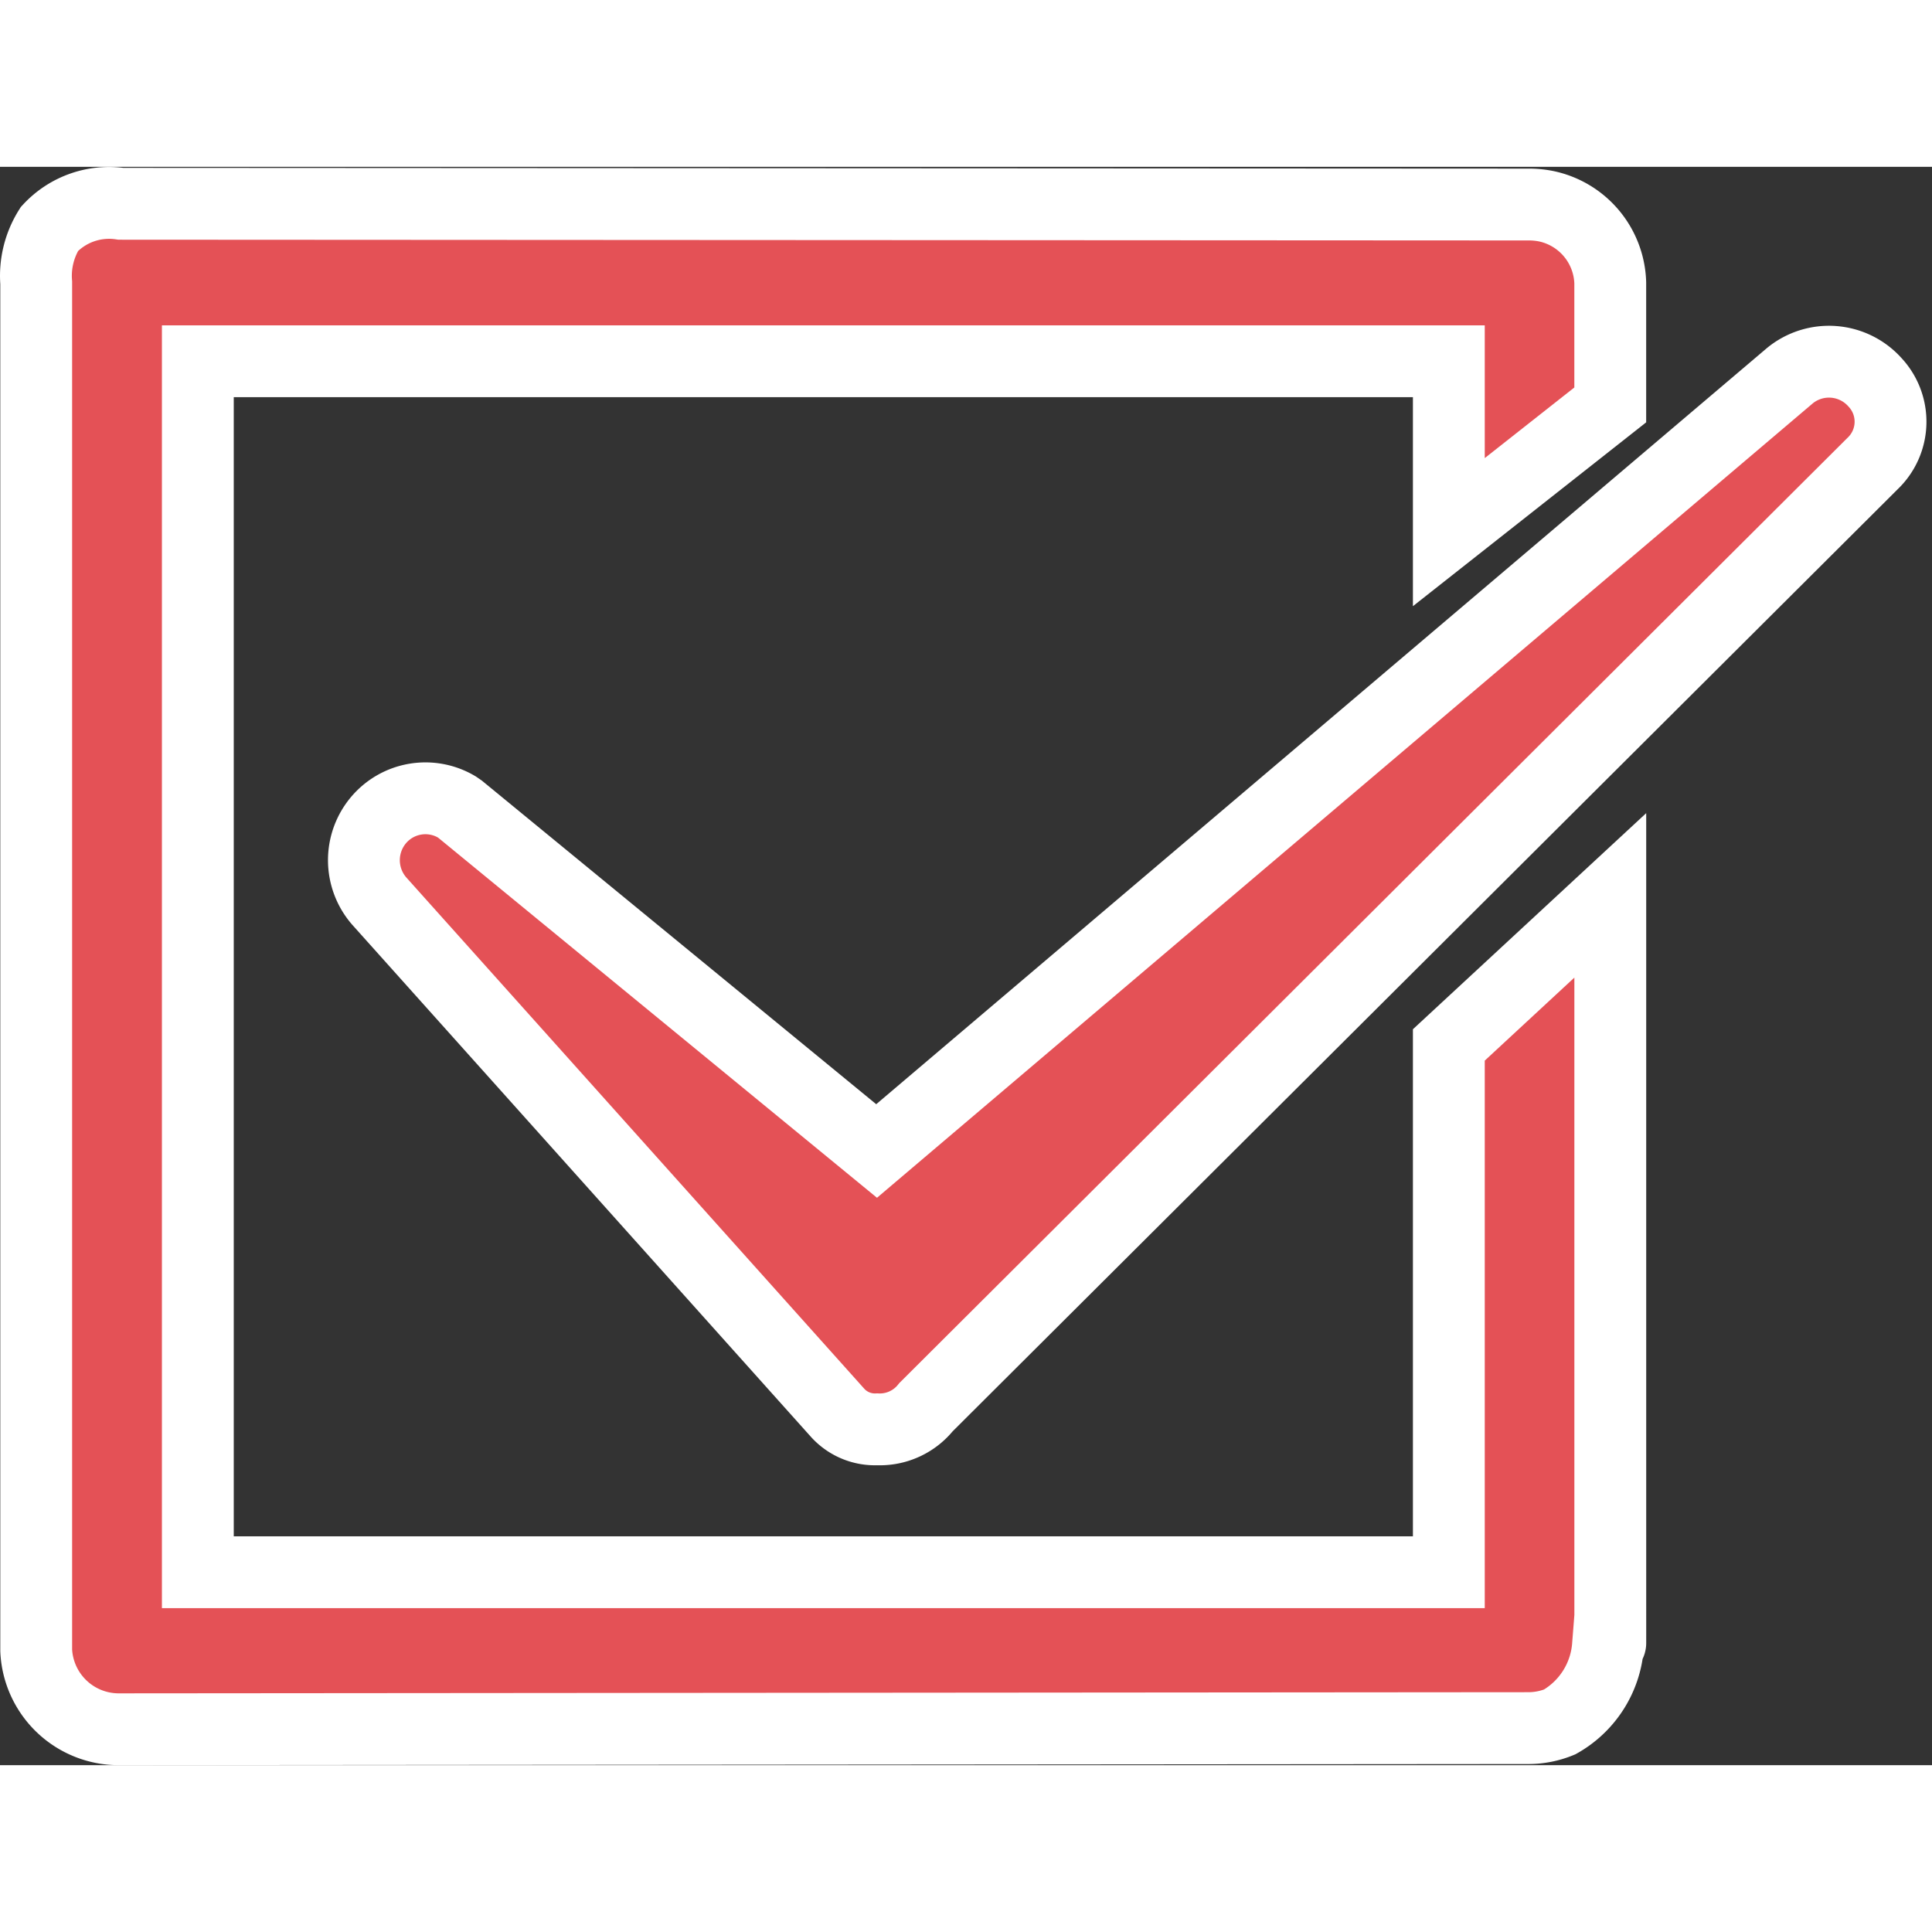
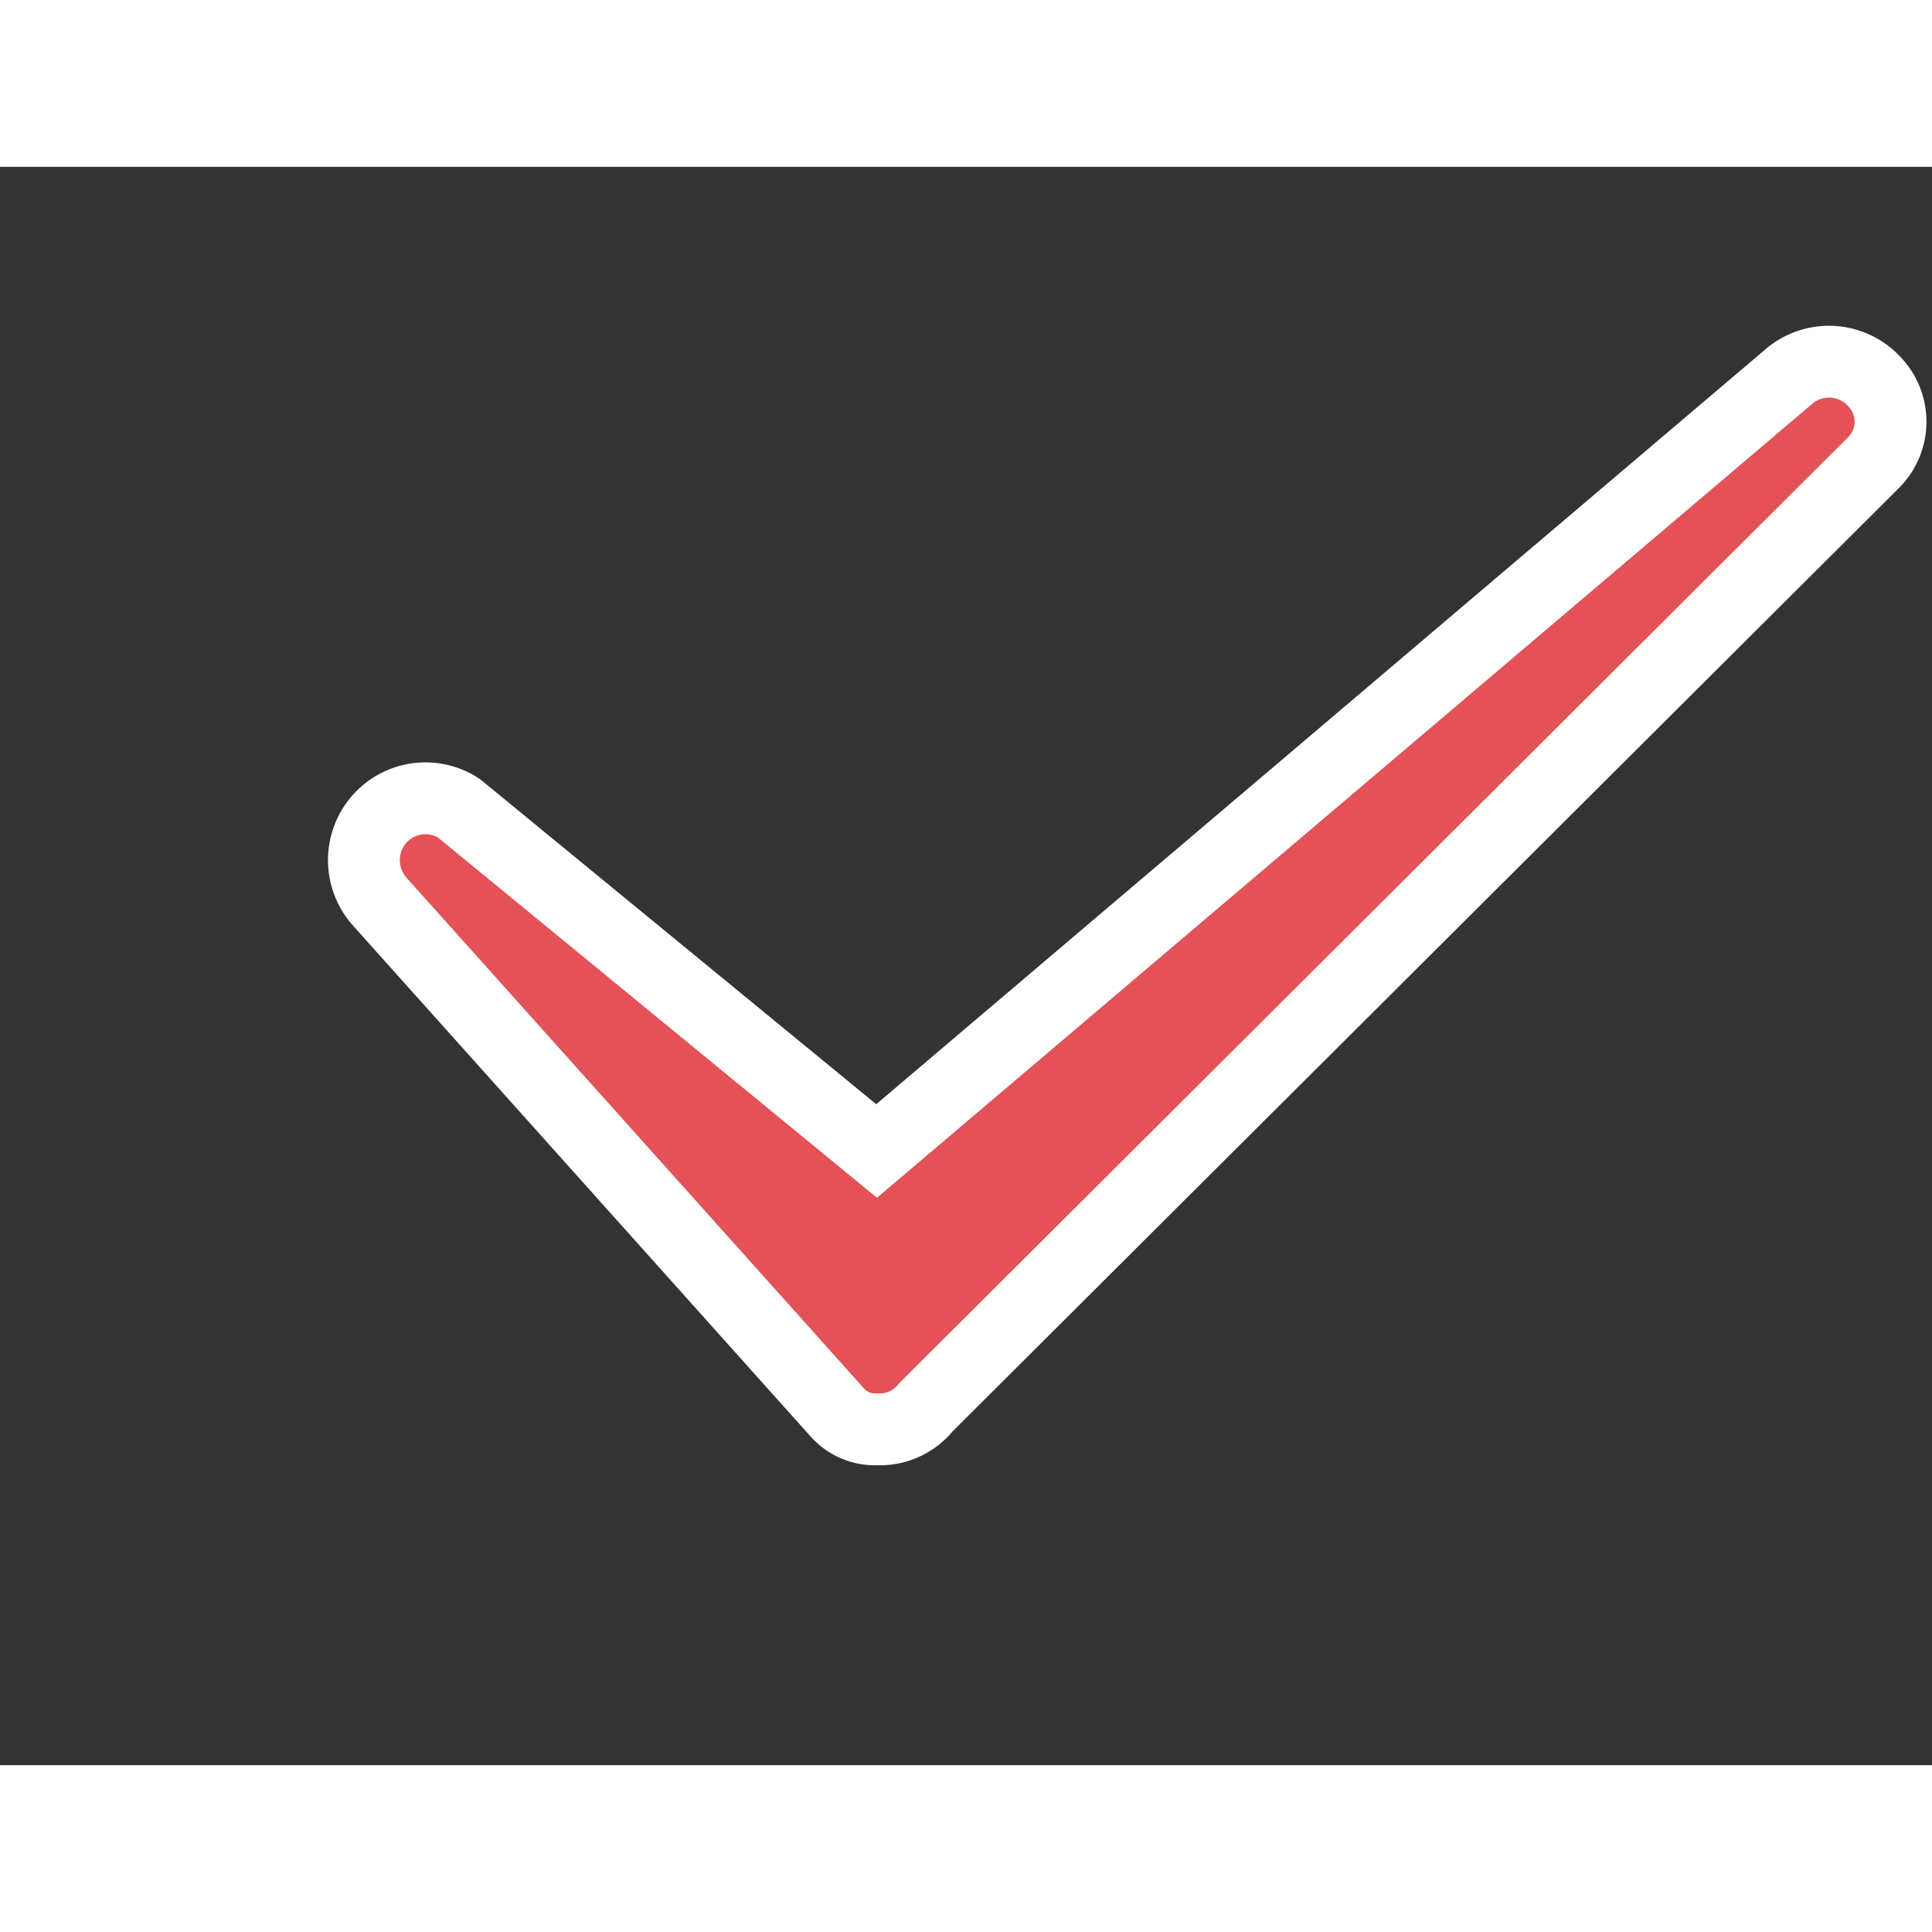
<svg xmlns="http://www.w3.org/2000/svg" width="50" height="50" viewBox="0 0 53.79 44.501">
  <rect x="0" y="0" width="53.79" height="44.501" fill="#333333" stroke="none" />
  <g id="oriented-process" transform="translate(-1077.999 -4173.993)">
-     <path id="Path_54810" data-name="Path 54810" d="M40.33,14.242V9.485H5.5V43.2H40.33V28.519l4.495-4.164V45.17c0,.033-.054.055-.065.088a2.664,2.664,0,0,1-1.342,2.109,2.289,2.289,0,0,1-.864.173L3.29,47.572A2.3,2.3,0,0,1,1,45.376V7.3a2.454,2.454,0,0,1,.369-1.5,2.264,2.264,0,0,1,1.991-.7l39.164.021a2.472,2.472,0,0,1,.5.044,2.247,2.247,0,0,1,1.8,2.135V10.7Z" transform="translate(1078.007 4169.922)" fill="#e45156" stroke="#fff" stroke-width="2" />
    <g id="Group_37624" data-name="Group 37624" transform="translate(1088.133 4179.419)">
      <path id="Path_54811" data-name="Path 54811" d="M51.184,9.577a1.717,1.717,0,0,0-2.36-.181L23.393,30.985,11.8,21.472l-.1-.069a1.708,1.708,0,0,0-2.171.366,1.732,1.732,0,0,0,.016,2.257L22.309,38.276a1.4,1.4,0,0,0,1.1.458,1.645,1.645,0,0,0,1.36-.617L51.123,11.845a1.608,1.608,0,0,0,.061-2.268Z" transform="translate(-9.121 -9.01)" fill="#e45156" stroke="#fff" stroke-width="2" />
    </g>
  </g>
</svg>